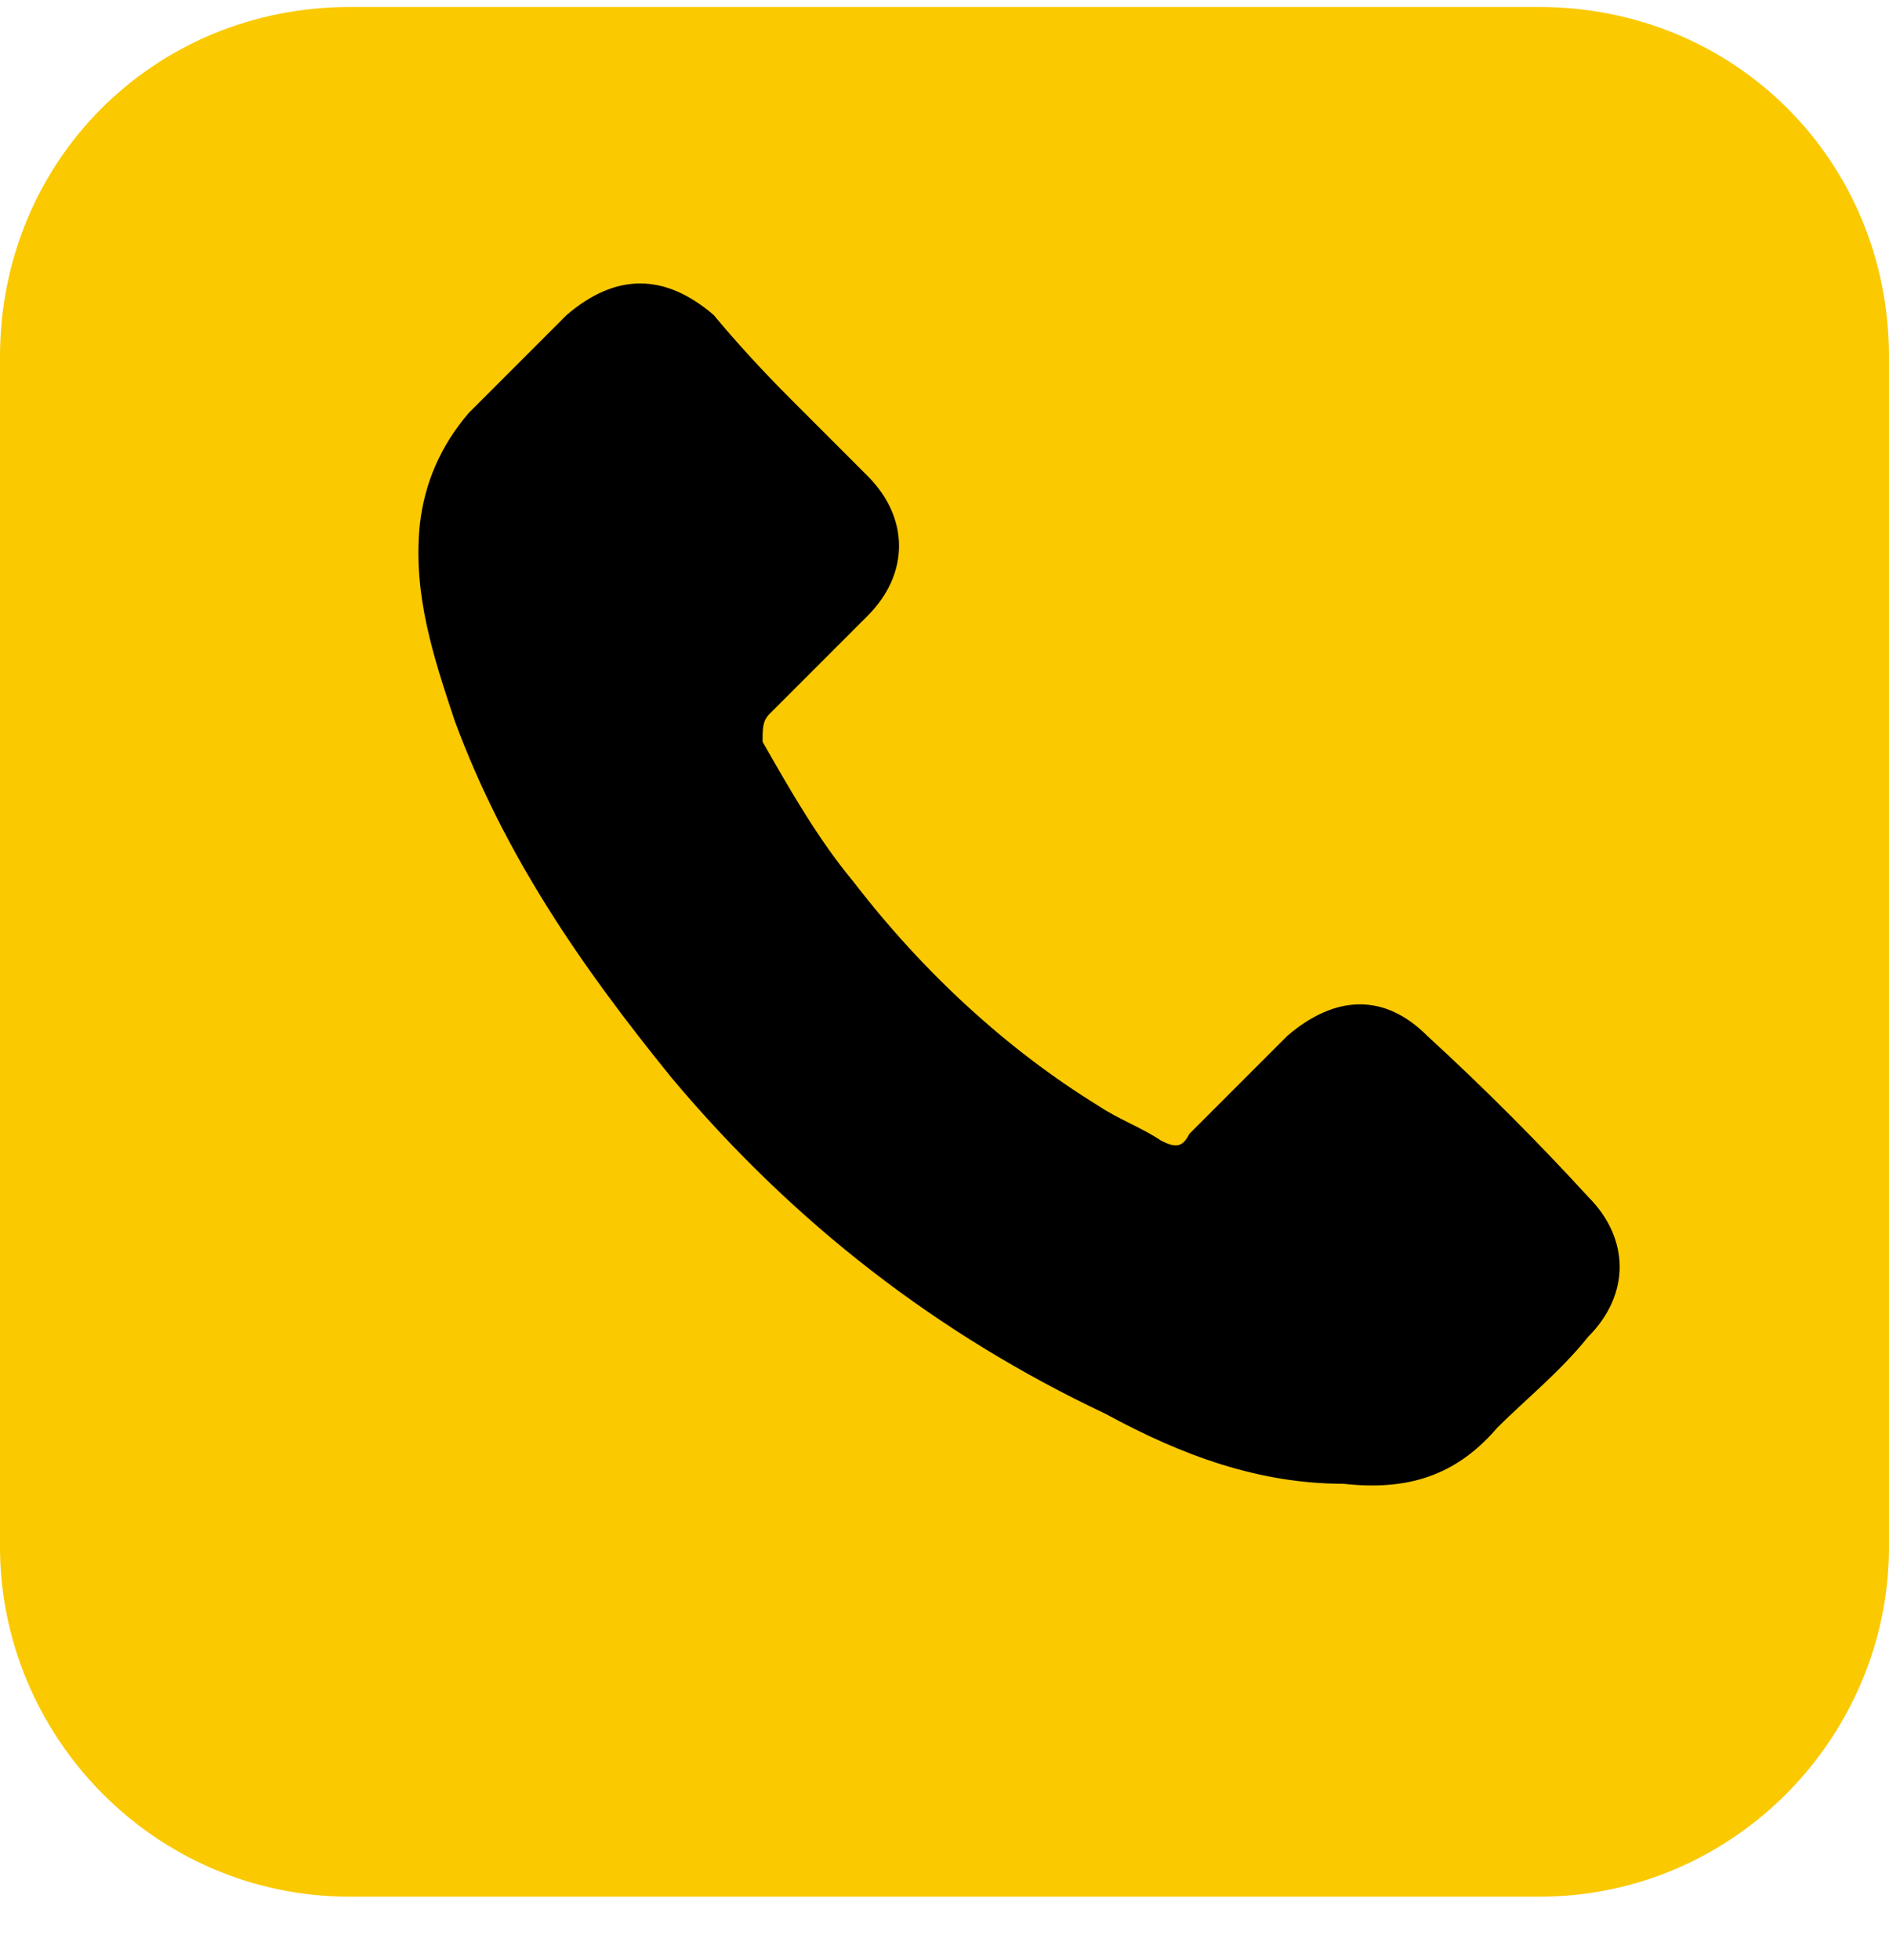
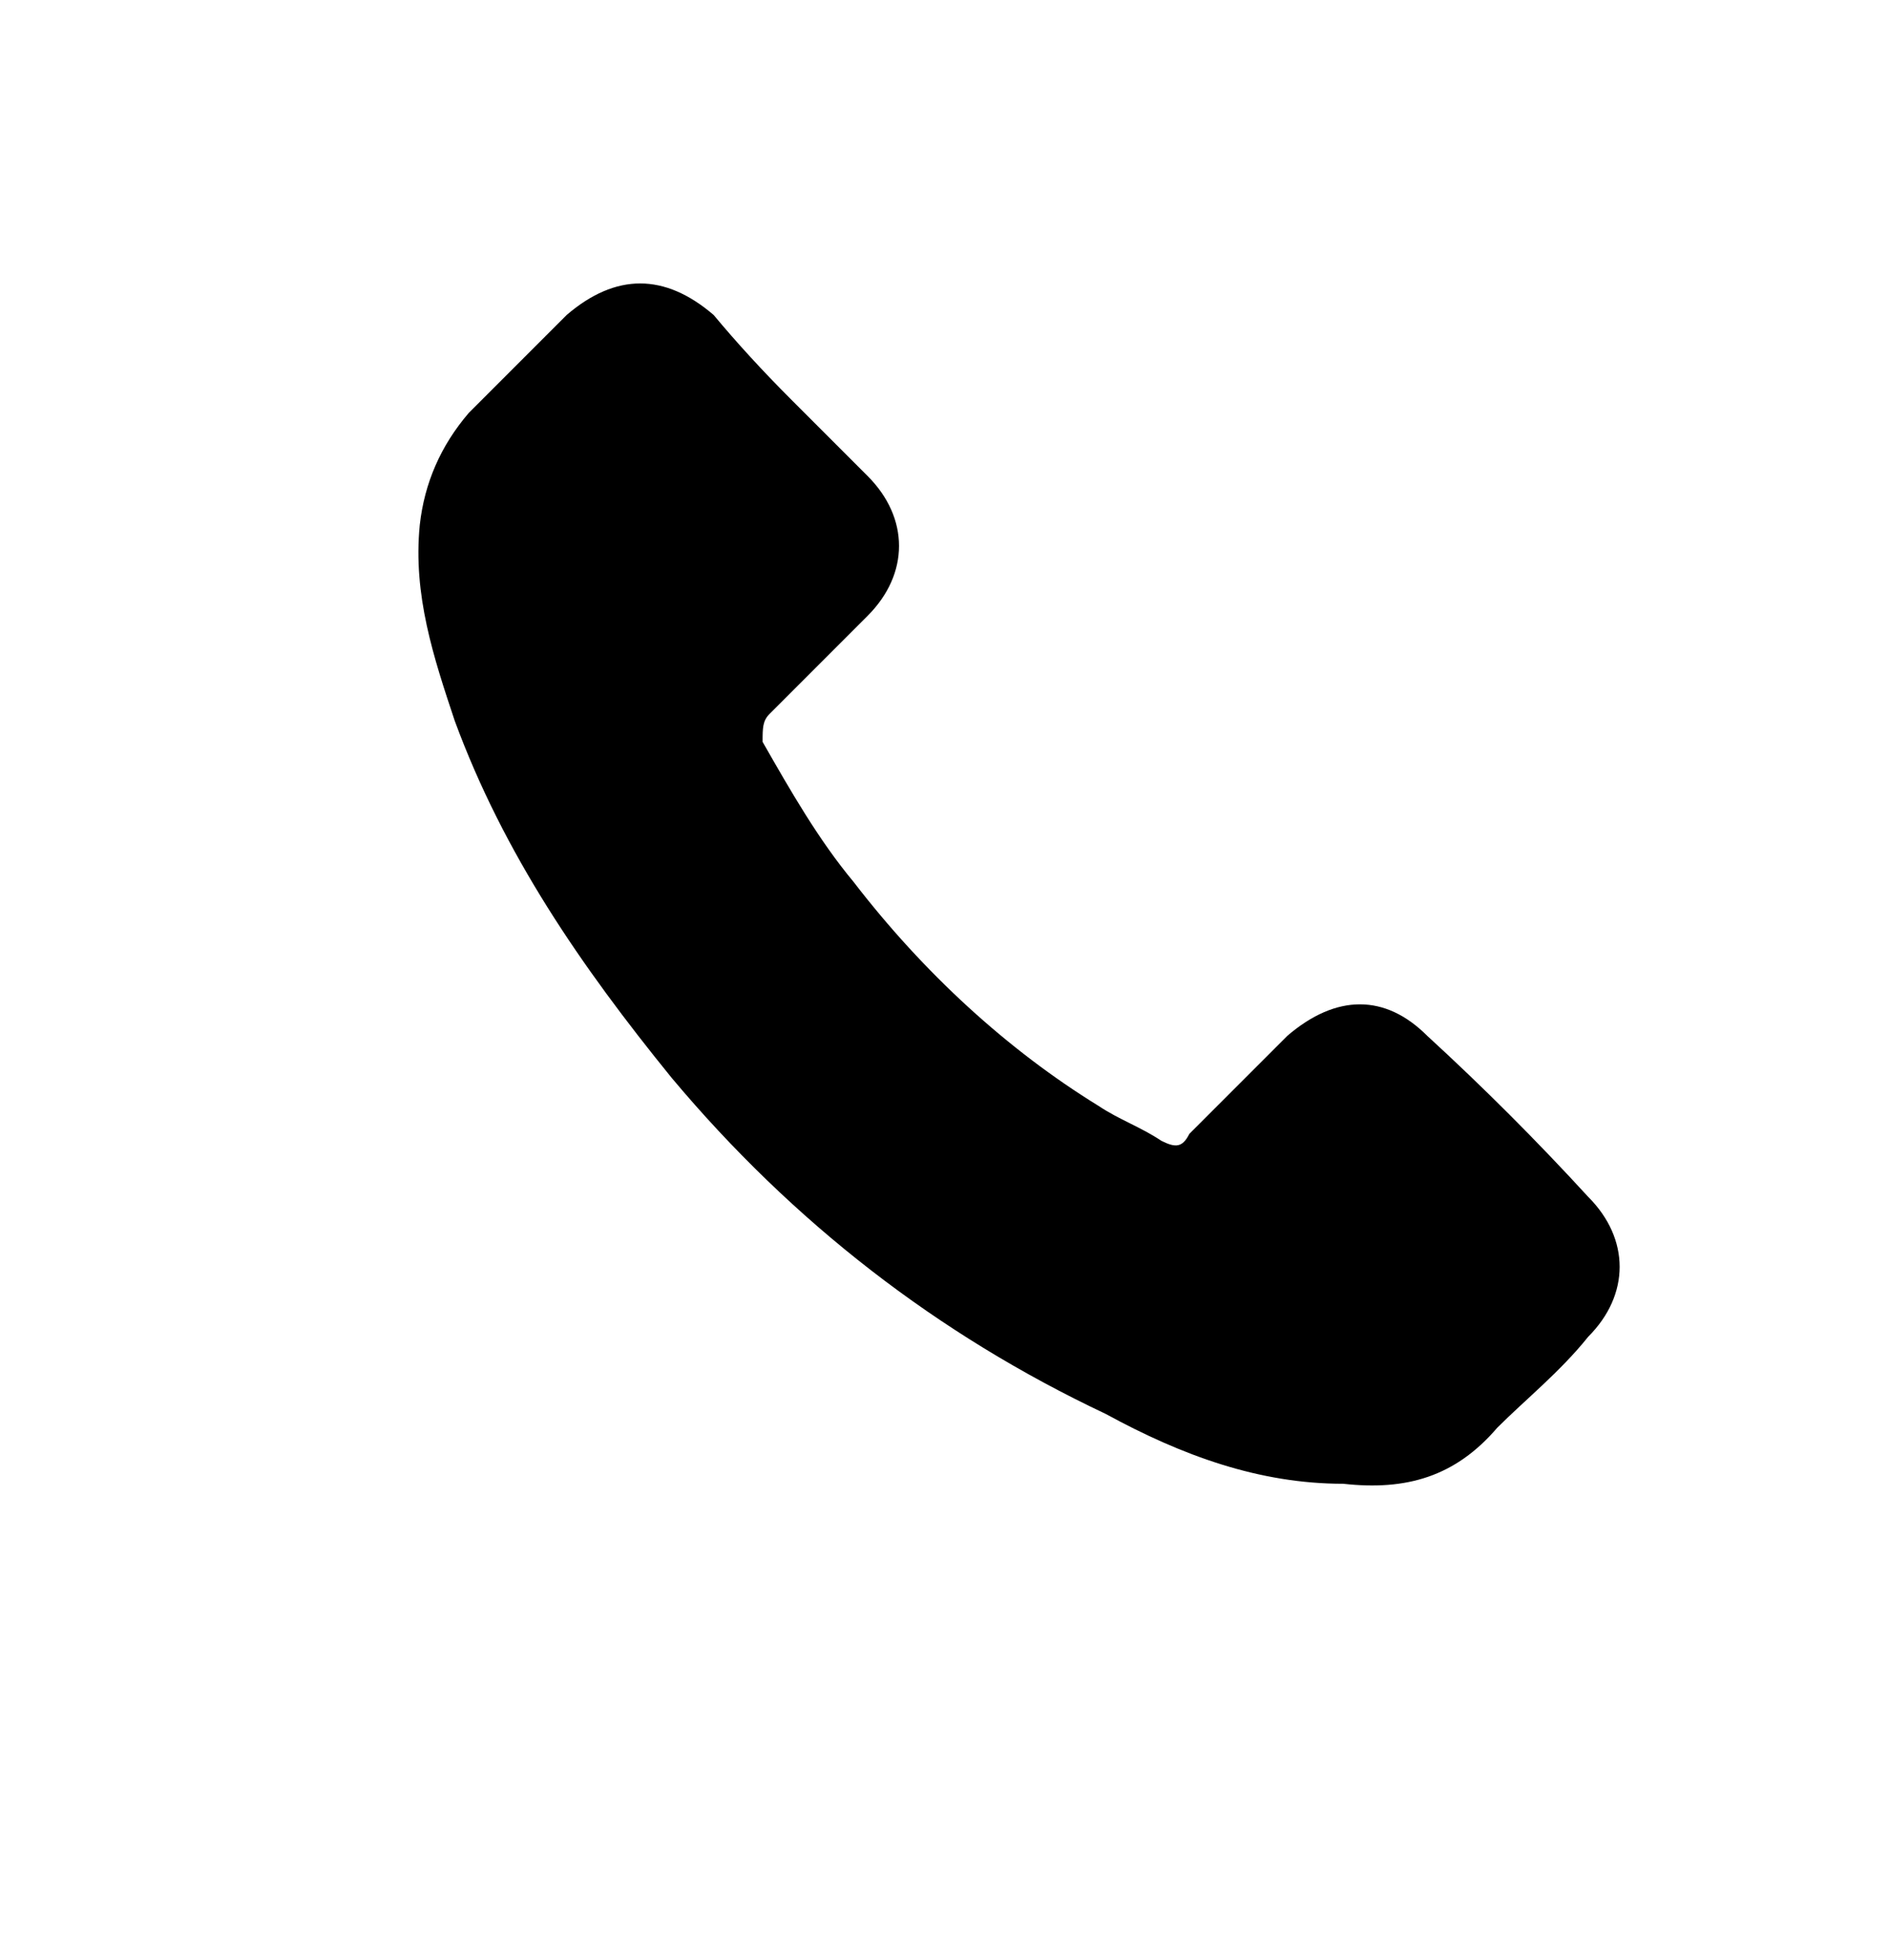
<svg xmlns="http://www.w3.org/2000/svg" version="1.2" viewBox="0 0 27 28" width="27" height="28">
  <style>.a{fill:#fac900}</style>
-   <path class="a" d="m5 0.1h17c2.8 0 5 2.2 5 5v17c0 2.7-2.2 5-5 5h-17c-2.8 0-5-2.3-5-5v-17c0-2.8 2.2-5 5-5z" />
  <path d="m20.4 14.8c-0.6-0.6-1.3-0.6-2 0q-0.7 0.7-1.4 1.4c-0.1 0.2-0.2 0.2-0.4 0.1-0.3-0.2-0.6-0.3-0.9-0.5-1.3-0.8-2.5-1.9-3.5-3.2-0.5-0.6-0.9-1.3-1.3-2 0-0.2 0-0.3 0.1-0.4q0.7-0.7 1.4-1.4c0.6-0.6 0.6-1.4 0-2q-0.6-0.6-1.1-1.1-0.6-0.6-1.1-1.2c-0.7-0.6-1.4-0.6-2.1 0q-0.7 0.7-1.4 1.4-0.6 0.7-0.7 1.6c-0.1 1 0.2 1.9 0.5 2.8 0.7 1.9 1.8 3.5 3.1 5.1q2.6 3.1 6.2 4.8c1.1 0.6 2.2 1 3.4 1 0.9 0.1 1.6-0.1 2.2-0.8 0.4-0.4 0.9-0.8 1.3-1.3 0.6-0.6 0.6-1.4 0-2q-1.1-1.2-2.3-2.3z" />
</svg>